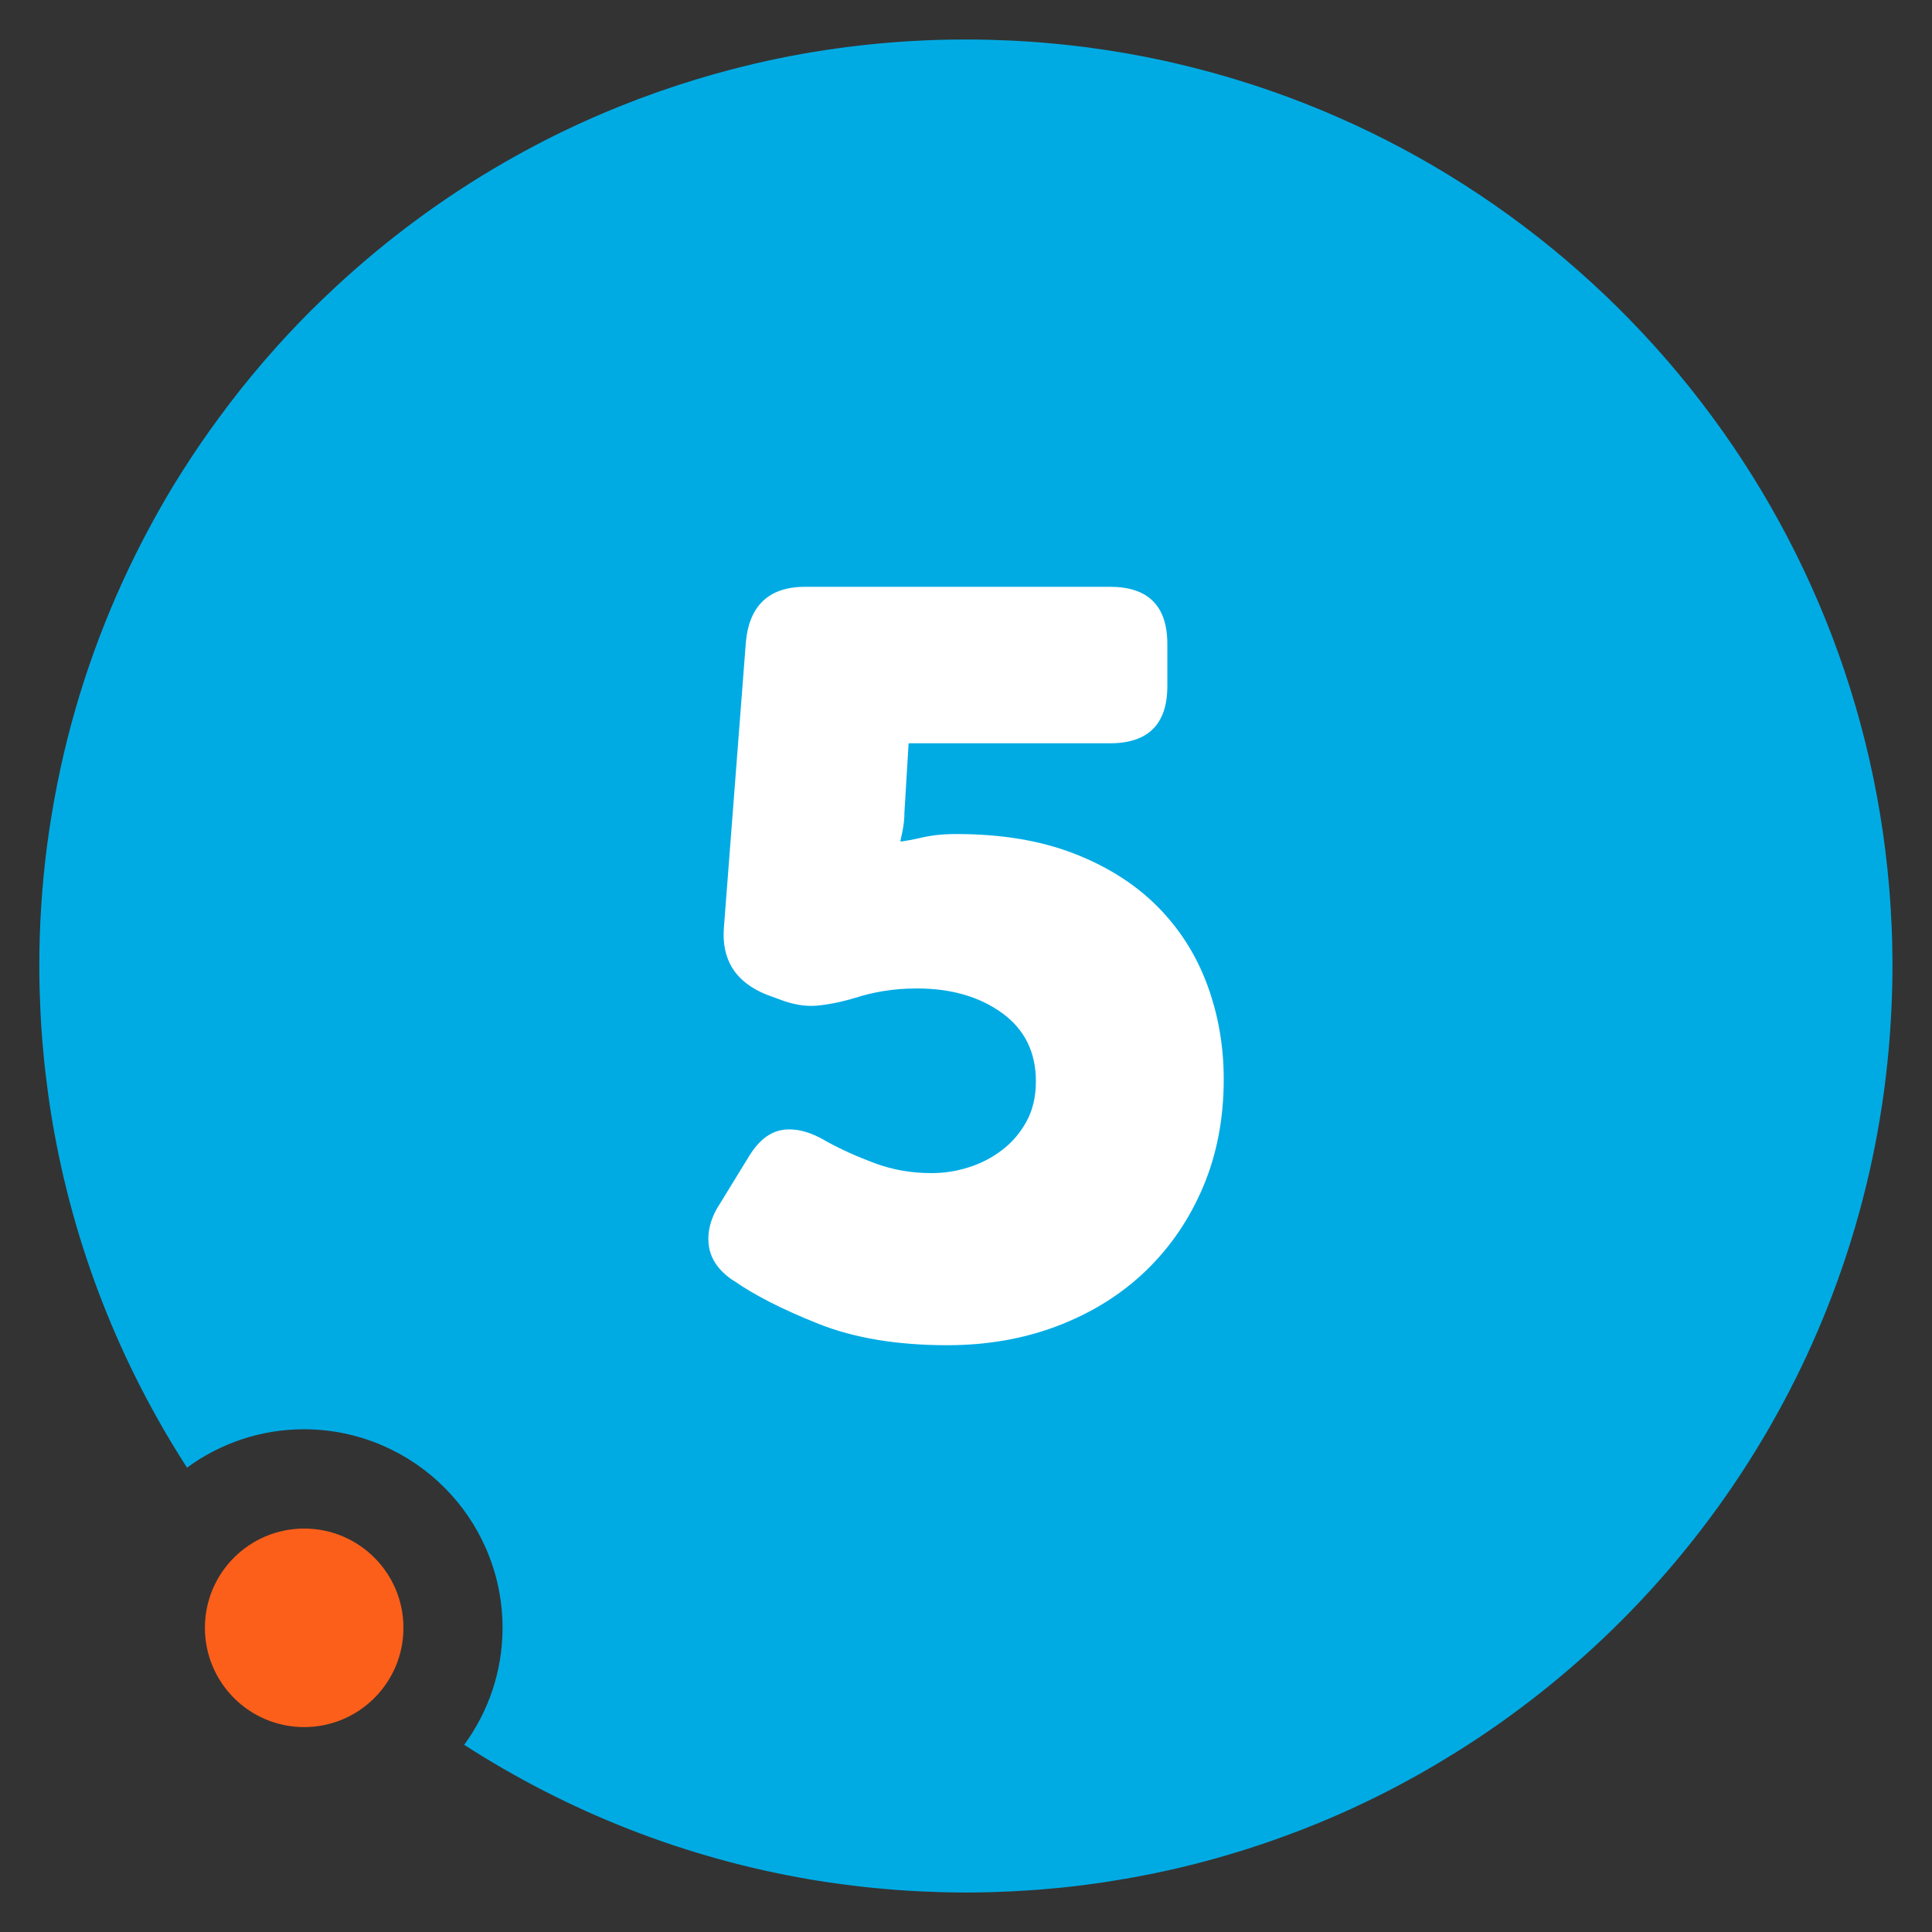
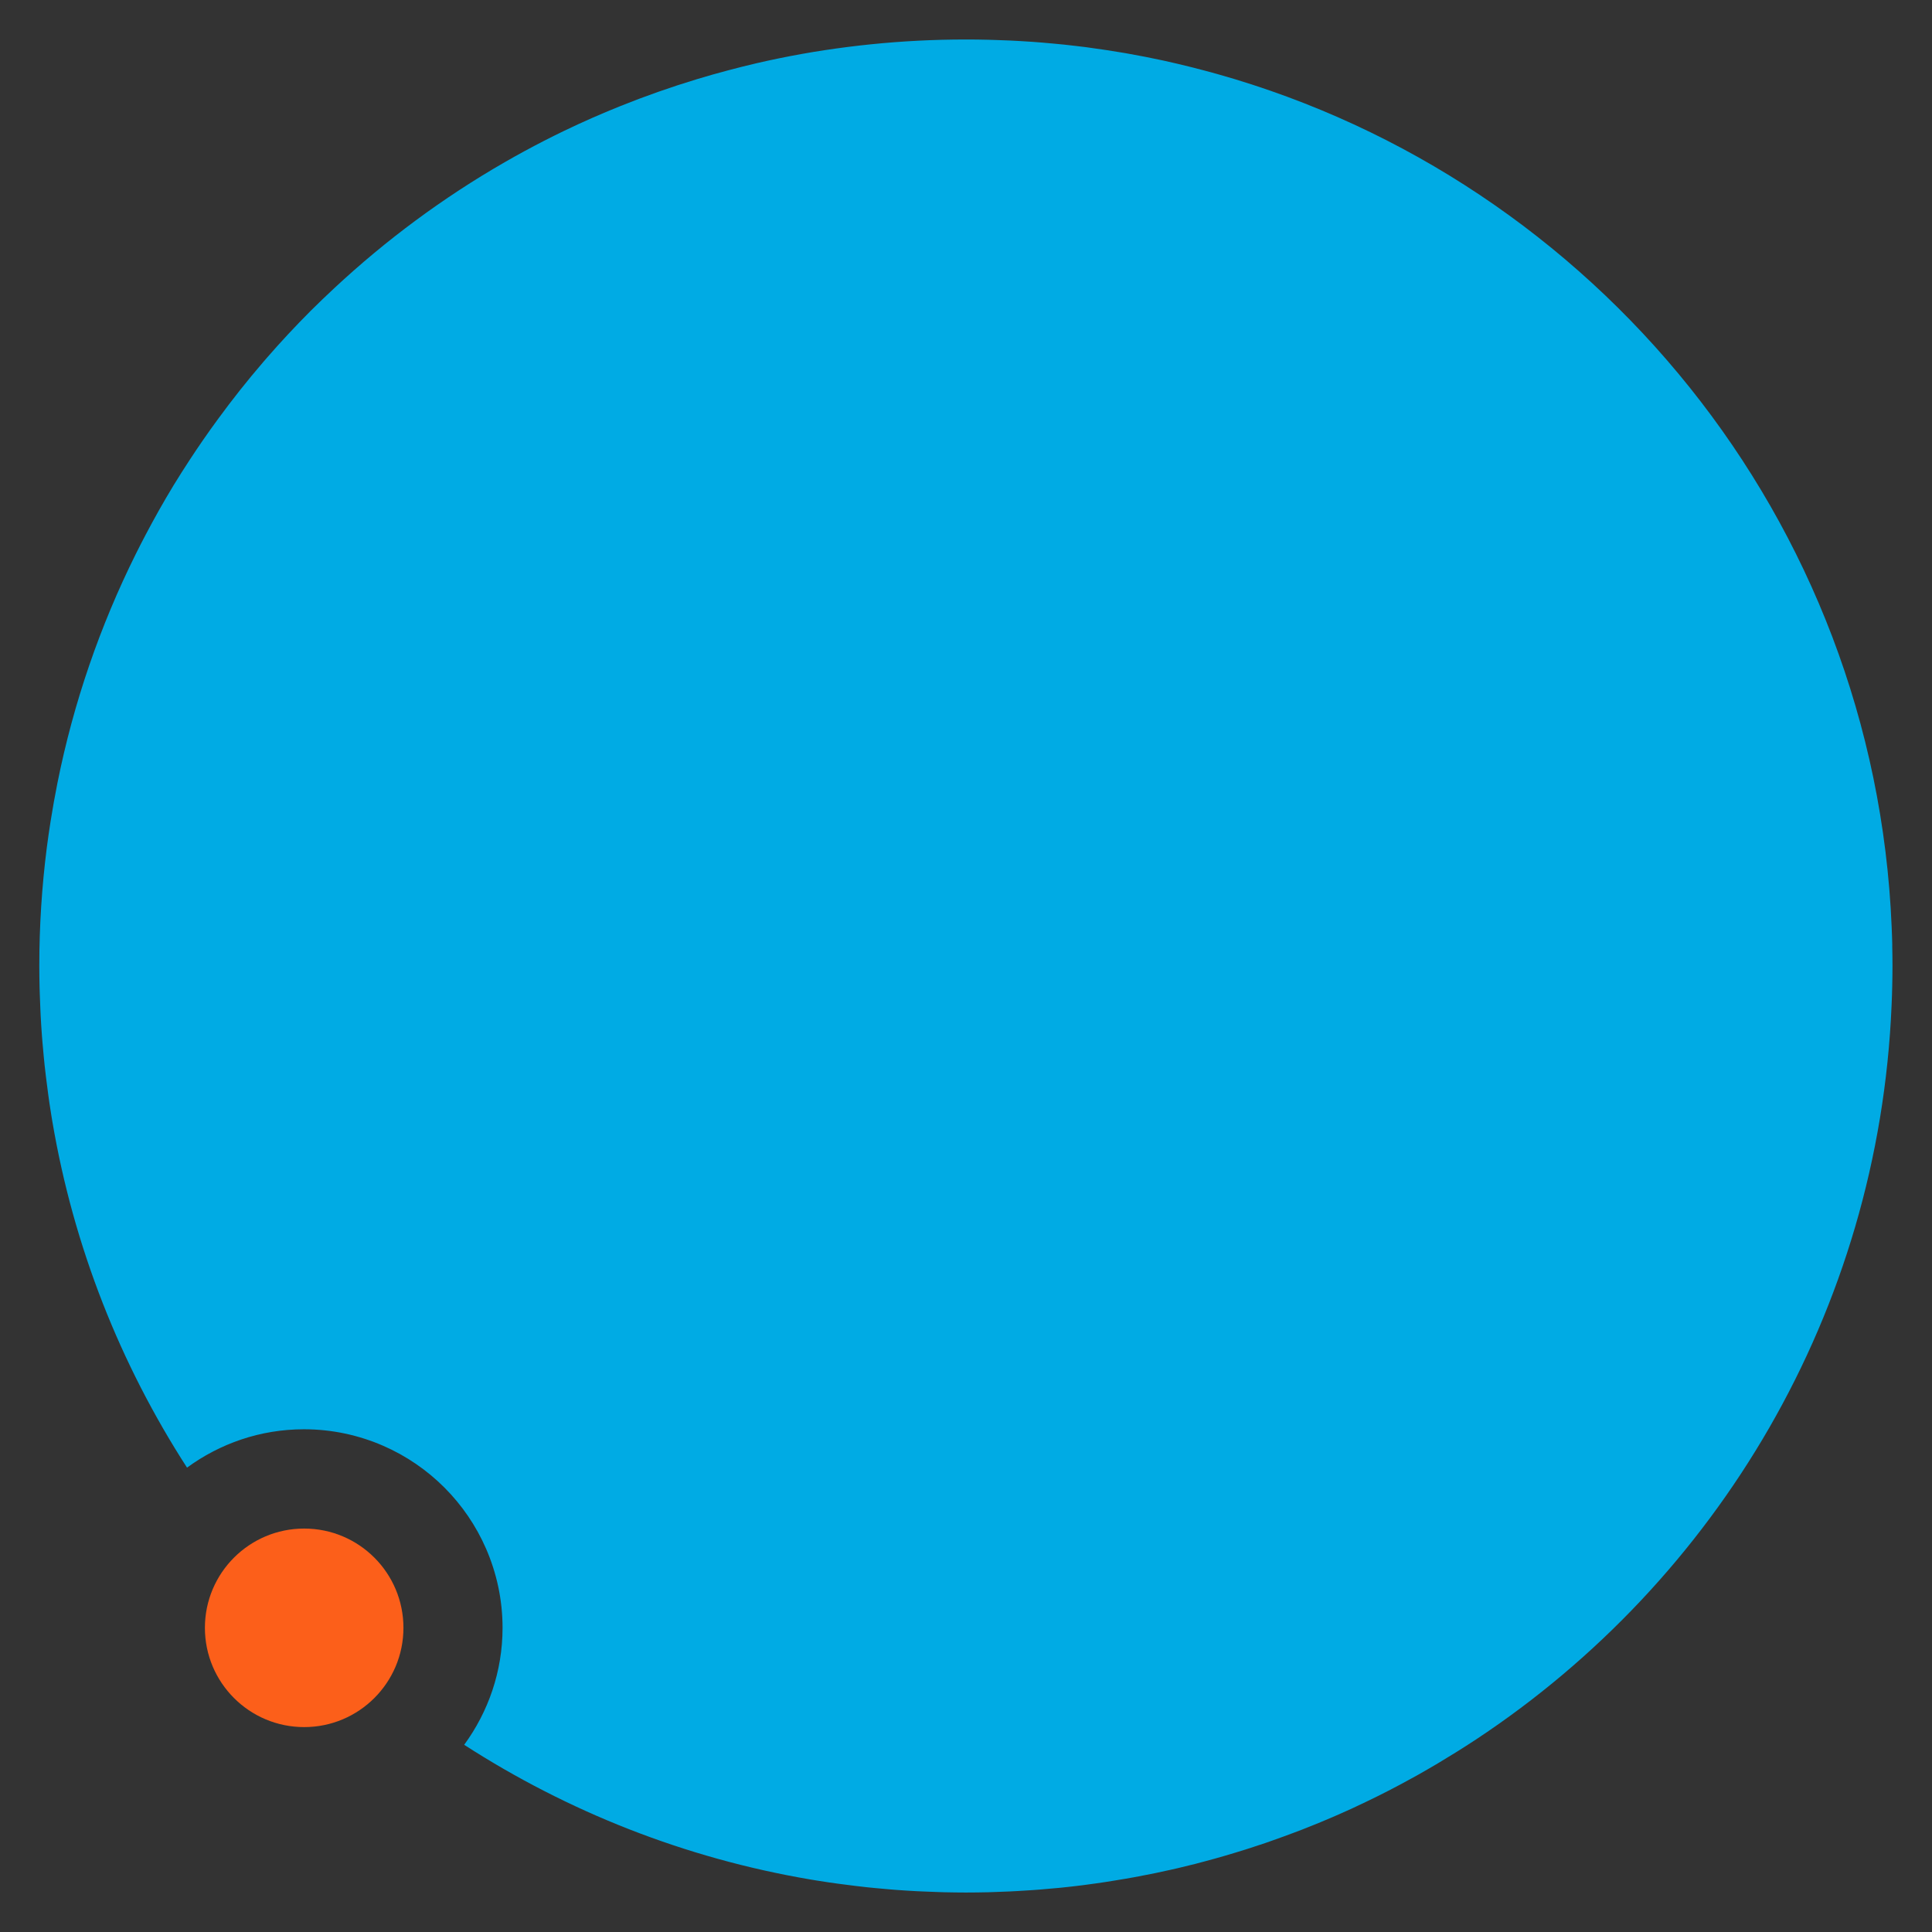
<svg xmlns="http://www.w3.org/2000/svg" id="a" width="500" height="500" viewBox="0 0 500 500">
  <rect x="0" y="0" width="500" height="500" fill="#333333" stroke="none" />
  <defs>
    <style>.b{fill:#00abe4;}.c{fill:#fff;}.d{fill:#fc5f1a;}</style>
  </defs>
  <path class="b" d="M489.72,244.7c-.02-.75-.04-1.49-.06-2.24-.03-.86-.06-1.72-.1-2.57-4.37-105.43-76.81-193.26-174.53-220.73-.11-.03-.22-.06-.33-.09-1.91-.53-3.82-1.04-5.75-1.53-.4-.1-.79-.2-1.19-.3-2.06-.51-4.13-1-6.21-1.46-.29-.06-.58-.13-.87-.19-1.37-.3-2.74-.58-4.12-.85-.42-.08-.85-.16-1.27-.24-1.31-.25-2.62-.5-3.94-.73-.45-.08-.9-.15-1.35-.22-2.54-.43-5.09-.81-7.66-1.16-.44-.06-.89-.13-1.33-.19-.92-.12-1.84-.22-2.76-.33-.97-.11-1.93-.23-2.91-.33-.86-.09-1.73-.17-2.6-.25-1.04-.1-2.09-.19-3.14-.28-.82-.07-1.65-.13-2.48-.19-1.12-.08-2.24-.15-3.37-.21-.77-.04-1.54-.09-2.31-.12-1.26-.06-2.53-.1-3.79-.14-.64-.02-1.28-.05-1.93-.06-1.91-.05-3.83-.07-5.76-.07-8.28,0-16.46,.42-24.52,1.24-4.03,.41-8.03,.92-12,1.52s-7.91,1.31-11.81,2.11c-1.95,.4-3.89,.82-5.83,1.27-2.46,.57-4.89,1.19-7.32,1.83-2.74,.72-5.45,1.49-8.15,2.31-6.76,2.05-13.38,4.38-19.87,6.99-4.9,1.97-9.73,4.09-14.46,6.37-1.75,.84-3.48,1.7-5.21,2.59-3.45,1.77-6.84,3.61-10.19,5.54-15.93,9.16-30.7,20.11-44.05,32.55-2.05,1.91-4.07,3.84-6.05,5.81-.03,.03-.07,.06-.1,.09s-.06,.07-.09,.1c-3.88,3.89-7.63,7.91-11.23,12.05-.34,.39-.67,.78-1,1.16-4.09,4.75-7.98,9.67-11.69,14.74-1.33,1.81-2.63,3.64-3.91,5.49-1.17,1.69-2.31,3.4-3.44,5.12-1.41,2.16-2.8,4.34-4.15,6.55-2.53,4.17-4.92,8.42-7.2,12.75-.88,1.67-1.74,3.35-2.58,5.04-9.19,18.5-16.07,38.34-20.24,59.17-.66,3.32-1.26,6.66-1.79,10.02-.35,2.26-.69,4.54-.98,6.82-1.27,10-1.93,20.19-1.93,30.54,0,1.84,.03,3.68,.07,5.52,.01,.55,.03,1.09,.05,1.63,.04,1.38,.09,2.75,.16,4.12,.02,.52,.04,1.04,.07,1.56,.09,1.74,.2,3.48,.33,5.21,.04,.58,.1,1.15,.14,1.73,.1,1.19,.2,2.38,.32,3.56,.08,.77,.15,1.55,.23,2.32,.11,1.01,.23,2.02,.35,3.02,.17,1.44,.36,2.87,.55,4.29,.11,.82,.22,1.64,.34,2.45,.16,1.1,.34,2.19,.51,3.28,.08,.51,.17,1.01,.25,1.52,5.52,32.58,17.62,62.91,34.86,89.62,8.5-6.22,18.94-9.93,30.28-9.93,7.28,0,14.2,1.54,20.48,4.27,11.9,5.18,21.45,14.73,26.63,26.63,2.73,6.28,4.27,13.2,4.27,20.48,0,11.34-3.72,21.78-9.93,30.28,26.71,17.24,57.04,29.34,89.62,34.86,.5,.09,1.01,.17,1.52,.25,1.09,.18,2.18,.35,3.28,.51,.81,.12,1.63,.23,2.45,.34,1.43,.2,2.86,.38,4.29,.55,1.01,.12,2.01,.24,3.02,.35,.77,.08,1.54,.16,2.32,.23,1.18,.11,2.37,.22,3.56,.32,.58,.05,1.15,.1,1.73,.14,1.73,.13,3.47,.24,5.21,.33,.52,.03,1.04,.05,1.56,.07,1.37,.06,2.74,.12,4.12,.16,.54,.02,1.09,.03,1.63,.05,1.83,.04,3.67,.07,5.52,.07s3.81-.03,5.7-.07c.61-.01,1.21-.04,1.81-.06,1.3-.04,2.6-.09,3.9-.15,.69-.03,1.38-.07,2.07-.11,1.24-.07,2.47-.15,3.71-.23,.67-.05,1.34-.09,2.01-.15,1.37-.11,2.73-.23,4.09-.36,.51-.05,1.01-.09,1.52-.14,1.84-.19,3.67-.4,5.49-.63,.49-.06,.97-.13,1.46-.2,1.35-.18,2.7-.36,4.04-.57,.7-.1,1.4-.22,2.09-.33,1.13-.18,2.27-.37,3.39-.56,.74-.13,1.48-.26,2.22-.39,1.11-.2,2.22-.42,3.33-.64,.71-.14,1.42-.28,2.13-.42,1.31-.27,2.62-.56,3.92-.85,.67-.15,1.33-.3,1.99-.45,1.5-.35,3-.72,4.5-1.1,.77-.2,1.54-.4,2.3-.61,.97-.26,1.94-.52,2.91-.79,.84-.24,1.68-.48,2.52-.72,.88-.26,1.76-.52,2.64-.79,.87-.26,1.74-.53,2.6-.8,.83-.26,1.66-.54,2.49-.81,.89-.29,1.78-.58,2.66-.88,.69-.23,1.37-.48,2.05-.72,1.86-.66,3.72-1.33,5.56-2.03,.62-.23,1.24-.46,1.85-.7,1.02-.4,2.04-.81,3.06-1.22,.59-.24,1.18-.48,1.77-.72,1.05-.43,2.09-.87,3.13-1.32,.51-.22,1.01-.44,1.51-.66,1.12-.49,2.23-.98,3.34-1.49,.21-.1,.42-.2,.63-.3,4.06-1.88,8.07-3.86,12-5.96,.13-.07,.26-.14,.39-.21,1.28-.68,2.55-1.38,3.81-2.08,.17-.09,.33-.18,.5-.28,1.53-.86,3.04-1.74,4.55-2.63,.29-.17,.57-.34,.86-.51,3.1-1.85,6.16-3.76,9.17-5.74,.12-.08,.25-.16,.37-.24,62.29-41.17,104.24-110.62,107.54-190.07,.04-.86,.07-1.72,.1-2.58,.02-.74,.05-1.49,.06-2.23,.04-1.76,.07-3.53,.07-5.3s-.03-3.54-.07-5.3Z" />
  <circle class="d" cx="78.72" cy="421.28" r="25.69" />
-   <path class="c" d="M189.77,331.4c-3.78-2.52-5.9-5.58-6.34-9.18-.45-3.6,.58-7.29,3.11-11.07l7.29-11.88c2.52-4.14,5.49-6.43,8.91-6.88,3.42-.45,7.2,.59,11.34,3.1,3.6,1.98,7.7,3.83,12.29,5.54,4.59,1.71,9.49,2.57,14.71,2.57,3.24,0,6.43-.49,9.59-1.49,3.15-.99,6.03-2.47,8.64-4.46,2.61-1.98,4.73-4.46,6.35-7.42s2.43-6.43,2.43-10.39c0-7.56-2.93-13.45-8.78-17.69-5.85-4.23-13.19-6.34-22-6.34-3.06,0-5.94,.23-8.64,.67-2.7,.45-5.13,1.04-7.29,1.75-3.6,1.08-6.93,1.75-9.99,2.03-3.06,.27-6.39-.31-9.99-1.75l-2.97-1.08c-8.1-3.24-11.79-9.09-11.07-17.55l5.67-73.71c.9-9.54,6.03-14.31,15.39-14.31h78.84c9.9,0,14.85,4.95,14.85,14.85v10.8c0,9.9-4.95,14.85-14.85,14.85h-52.11l-1.08,17.82c0,1.62-.18,3.33-.54,5.13-.18,.72-.36,1.53-.54,2.43h.54c1.26-.18,2.7-.45,4.32-.81,1.44-.36,2.92-.63,4.46-.81,1.53-.18,3.28-.27,5.27-.27,11.52,0,21.6,1.67,30.24,5,8.64,3.33,15.84,7.88,21.6,13.63,5.76,5.76,10.08,12.51,12.96,20.25,2.88,7.74,4.32,15.93,4.32,24.57,0,10.08-1.75,19.3-5.26,27.67s-8.42,15.62-14.71,21.73c-6.3,6.12-13.86,10.89-22.68,14.31-8.82,3.42-18.45,5.13-28.89,5.13-12.96,0-24.08-1.85-33.35-5.54-9.27-3.69-16.6-7.42-22-11.21Z" />
</svg>